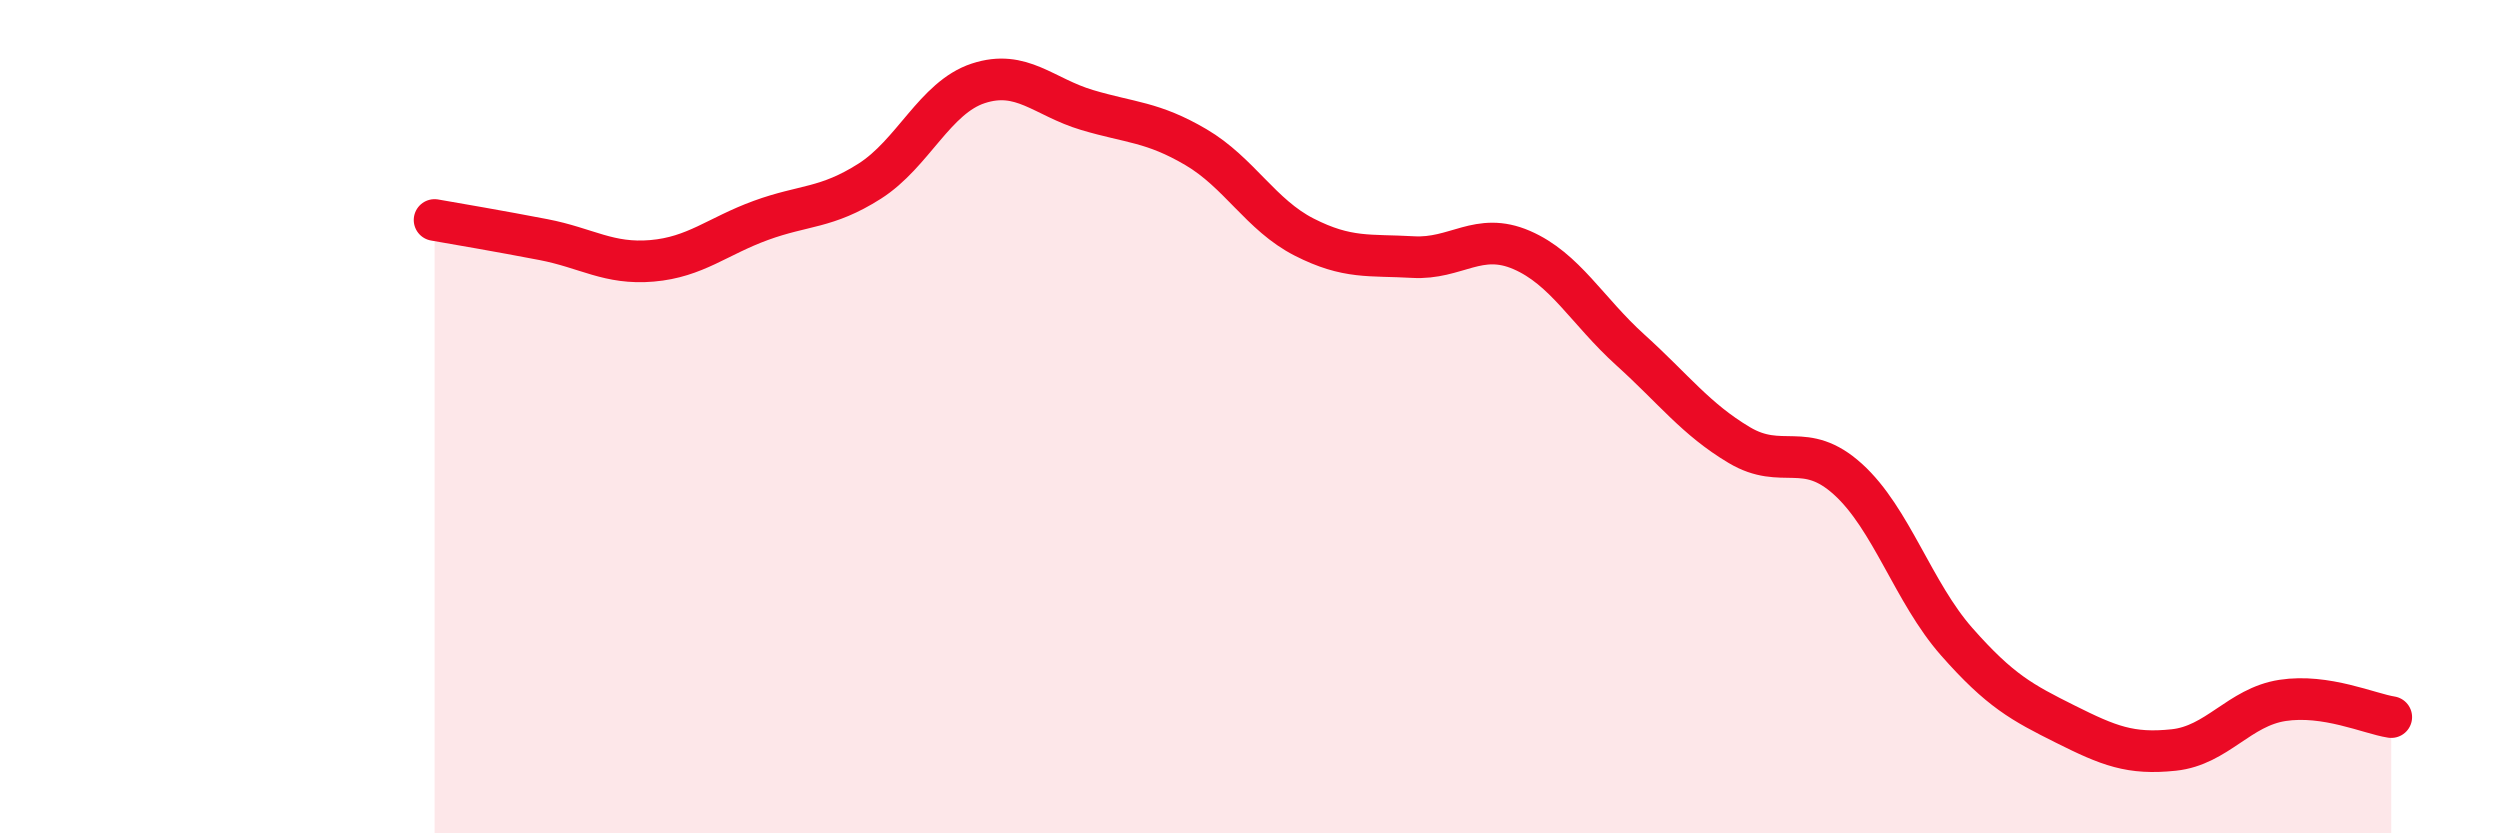
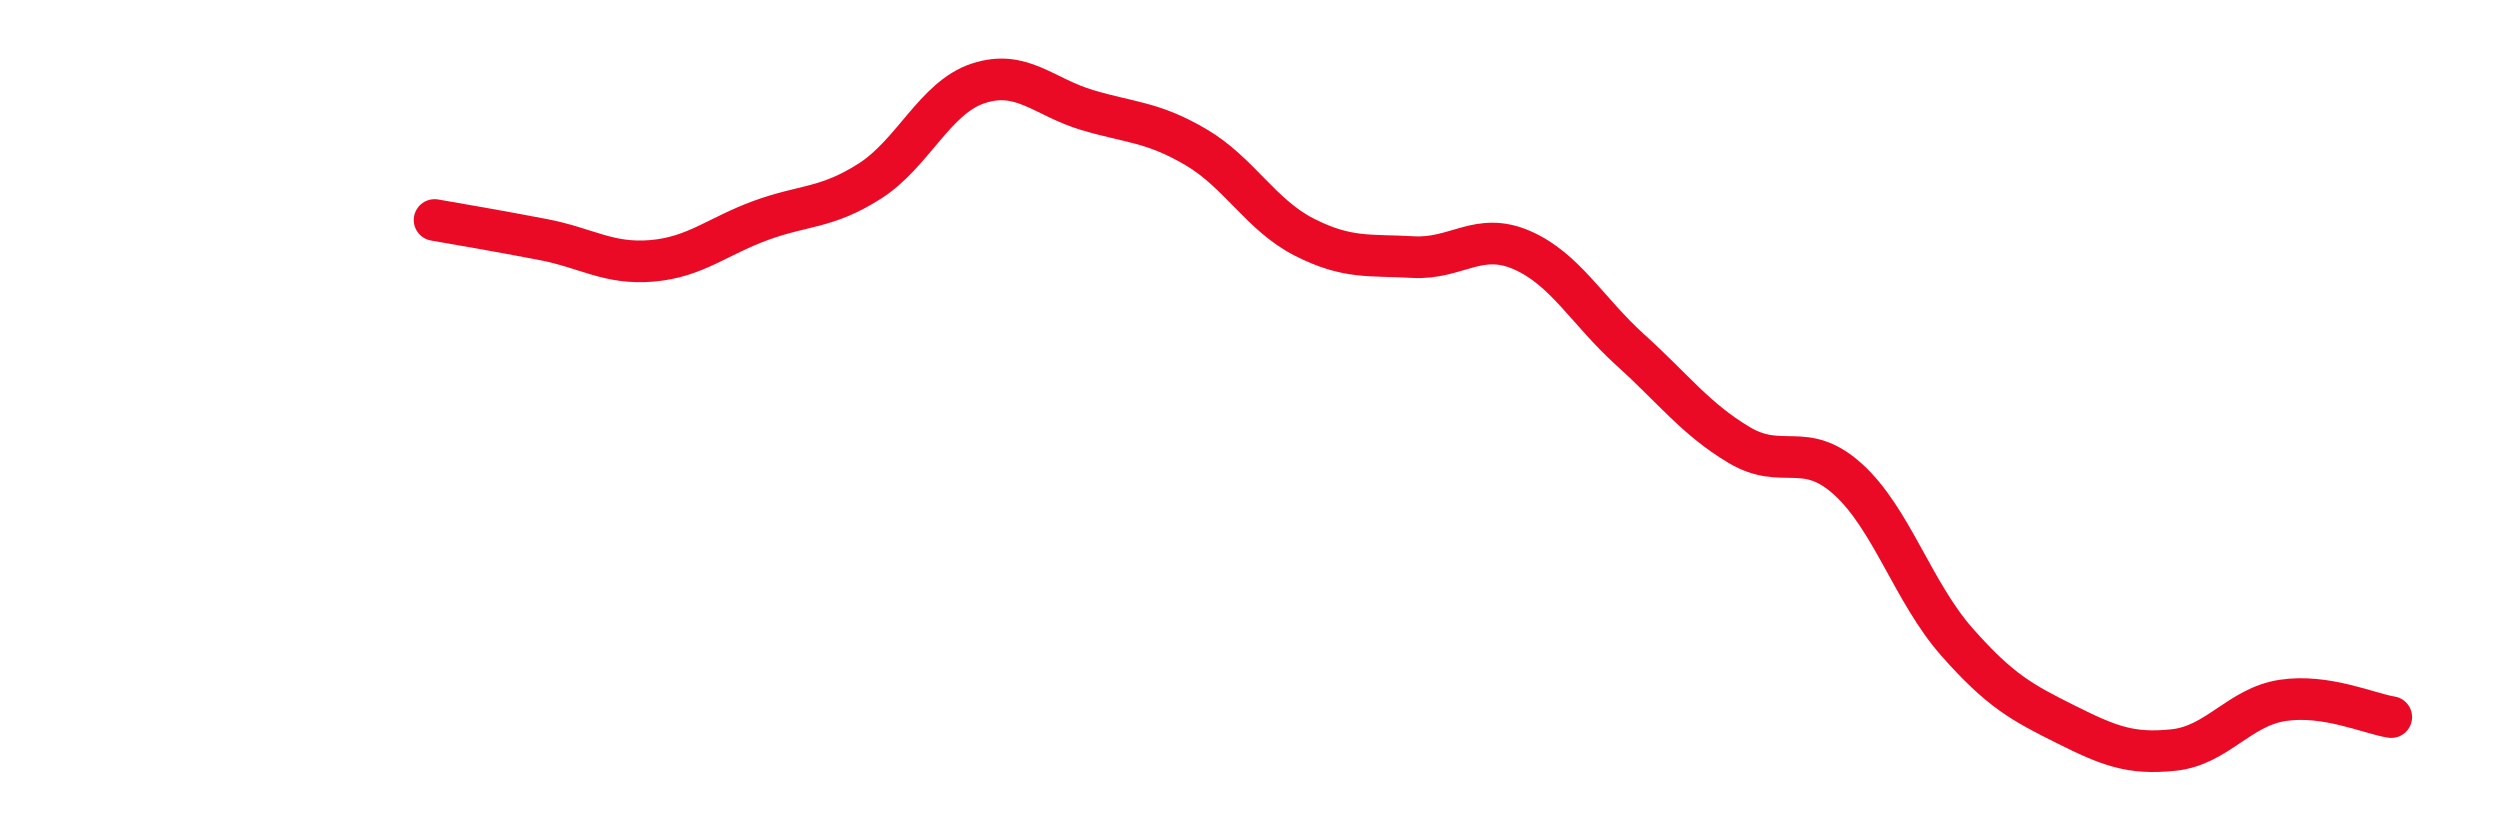
<svg xmlns="http://www.w3.org/2000/svg" width="60" height="20" viewBox="0 0 60 20">
-   <path d="M 10.43,5.28 C 10.95,5.37 12,5.55 13.04,5.75 C 14.08,5.95 14.61,6.35 15.65,6.26 C 16.69,6.17 17.22,5.67 18.26,5.29 C 19.3,4.91 19.83,5.01 20.87,4.35 C 21.91,3.69 22.44,2.34 23.48,2 C 24.52,1.66 25.05,2.33 26.09,2.64 C 27.13,2.95 27.66,2.92 28.7,3.53 C 29.74,4.14 30.26,5.16 31.3,5.69 C 32.34,6.22 32.87,6.11 33.91,6.17 C 34.95,6.23 35.48,5.55 36.52,6 C 37.56,6.45 38.09,7.46 39.13,8.4 C 40.17,9.34 40.7,10.06 41.74,10.68 C 42.78,11.3 43.31,10.56 44.35,11.5 C 45.39,12.44 45.92,14.22 46.96,15.4 C 48,16.58 48.53,16.86 49.57,17.38 C 50.61,17.9 51.13,18.11 52.17,18 C 53.21,17.89 53.74,16.97 54.78,16.81 C 55.82,16.65 56.87,17.13 57.39,17.21L57.39 20L10.43 20Z" fill="#EB0A25" opacity="0.1" stroke-linecap="round" stroke-linejoin="round" />
  <path d="M 10.43,5.28 C 10.95,5.37 12,5.55 13.04,5.75 C 14.08,5.95 14.61,6.35 15.65,6.26 C 16.69,6.17 17.22,5.67 18.26,5.29 C 19.3,4.91 19.83,5.01 20.87,4.35 C 21.91,3.69 22.44,2.34 23.48,2 C 24.52,1.66 25.05,2.33 26.09,2.64 C 27.13,2.95 27.66,2.92 28.7,3.53 C 29.74,4.14 30.26,5.16 31.3,5.69 C 32.34,6.22 32.87,6.11 33.91,6.17 C 34.95,6.23 35.48,5.55 36.52,6 C 37.56,6.45 38.09,7.46 39.13,8.4 C 40.17,9.34 40.7,10.06 41.74,10.68 C 42.78,11.3 43.31,10.56 44.35,11.5 C 45.39,12.44 45.92,14.22 46.96,15.4 C 48,16.58 48.53,16.86 49.57,17.38 C 50.61,17.9 51.13,18.11 52.17,18 C 53.21,17.89 53.74,16.97 54.78,16.81 C 55.82,16.65 56.87,17.13 57.39,17.21" stroke="#EB0A25" stroke-width="1" fill="none" stroke-linecap="round" stroke-linejoin="round" />
</svg>